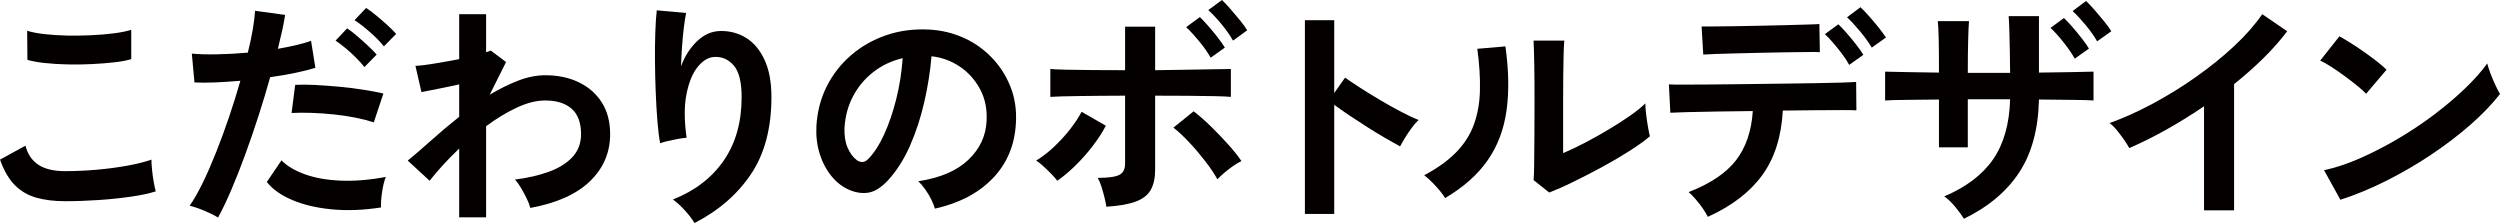
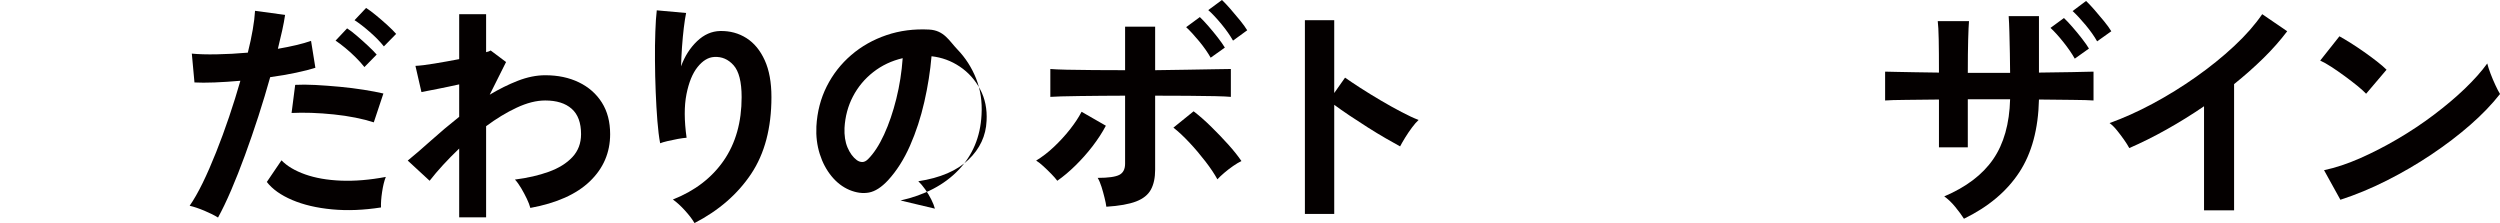
<svg xmlns="http://www.w3.org/2000/svg" viewBox="0 0 416.01 37.12">
  <g fill="#040000">
-     <path d="m10.84 33.48c-1.79 0-3.38-.19-4.78-.58s-2.6-1.09-3.6-2.1-1.82-2.43-2.46-4.24l4.24-2.32c.35 1.39 1.05 2.44 2.12 3.16s2.56 1.08 4.48 1.08c1.71 0 3.47-.08 5.28-.24s3.52-.39 5.12-.68 2.92-.63 3.96-1c0 .43.03.99.1 1.68s.16 1.37.28 2.04.23 1.19.34 1.56c-1.07.35-2.43.64-4.08.88s-3.43.43-5.34.56-3.79.2-5.66.2zm-6.28-23.52-.04-4.84c.77.24 1.74.43 2.9.56s2.41.21 3.76.24 2.7 0 4.06-.06c1.36-.07 2.61-.17 3.76-.32s2.09-.34 2.84-.58v4.88c-.67.21-1.57.39-2.72.52s-2.4.23-3.76.3-2.73.09-4.12.06-2.67-.11-3.84-.24-2.12-.31-2.84-.52z" />
    <path d="m36.28 36.2c-.59-.37-1.35-.75-2.28-1.14s-1.75-.66-2.44-.82c.69-.99 1.41-2.25 2.16-3.78s1.49-3.24 2.24-5.12 1.47-3.84 2.16-5.88 1.32-4.05 1.88-6.02c-1.52.13-2.95.23-4.3.28s-2.46.05-3.34 0l-.44-4.8c1.09.11 2.47.15 4.14.12s3.39-.12 5.18-.28c.35-1.39.62-2.67.82-3.84s.33-2.21.38-3.12l5 .68c-.11.77-.27 1.63-.48 2.58s-.45 1.97-.72 3.06c1.09-.19 2.12-.39 3.08-.62s1.77-.46 2.44-.7l.72 4.48c-.83.27-1.9.54-3.22.82s-2.75.53-4.3.74c-.59 2.11-1.24 4.27-1.96 6.5s-1.47 4.39-2.24 6.5-1.54 4.05-2.3 5.82-1.49 3.29-2.18 4.54zm27.12-1.68c-2.88.45-5.59.56-8.14.32s-4.76-.76-6.64-1.56-3.29-1.8-4.22-3l2.44-3.6c.93.96 2.25 1.74 3.94 2.34s3.68.95 5.96 1.04 4.77-.11 7.46-.62c-.27.67-.47 1.51-.62 2.52s-.21 1.87-.18 2.56zm-1.2-14.16c-.88-.29-1.89-.55-3.04-.78s-2.35-.41-3.62-.54-2.51-.22-3.72-.26-2.31-.03-3.3.02l.6-4.68c.96-.05 2.09-.05 3.38.02s2.64.17 4.04.3 2.73.3 4 .5 2.35.41 3.26.62zm-1.56-9.2c-.4-.51-.88-1.04-1.44-1.6s-1.14-1.09-1.74-1.58-1.14-.9-1.62-1.22l1.92-2.04c.43.27.96.67 1.6 1.22s1.27 1.11 1.88 1.68 1.09 1.06 1.44 1.46zm3.24-3.44c-.61-.77-1.39-1.57-2.34-2.4s-1.79-1.48-2.54-1.96l1.92-2.04c.43.27.97.67 1.62 1.2s1.29 1.09 1.92 1.66 1.11 1.06 1.46 1.46z" />
    <path d="m76.41 36.16v-11.44c-1.95 1.87-3.59 3.65-4.92 5.36l-3.64-3.36c1.12-.91 2.41-2.02 3.88-3.34s3.03-2.63 4.68-3.94v-5.4c-1.2.27-2.37.51-3.52.74s-2.07.41-2.76.54l-1-4.36c.72-.03 1.77-.15 3.14-.38s2.75-.47 4.14-.74v-7.48h4.48v6.32c.35-.08.6-.17.76-.28l2.56 1.92-2.72 5.44c1.55-.93 3.11-1.71 4.68-2.32s3.09-.92 4.56-.92c2.11 0 3.97.39 5.6 1.18s2.9 1.91 3.82 3.36 1.38 3.21 1.38 5.26c0 3.07-1.12 5.68-3.36 7.84s-5.55 3.64-9.92 4.44c-.11-.43-.3-.93-.58-1.52s-.59-1.17-.94-1.76-.69-1.07-1.04-1.44c2.11-.27 3.99-.7 5.64-1.3s2.96-1.41 3.92-2.44 1.44-2.3 1.44-3.82c0-1.89-.52-3.3-1.56-4.22s-2.51-1.38-4.4-1.38c-1.47 0-3.05.4-4.76 1.2s-3.4 1.83-5.08 3.08v15.16z" />
    <path d="m115.57 37.12c-.37-.64-.91-1.34-1.6-2.1s-1.36-1.37-2-1.82c3.65-1.44 6.47-3.6 8.46-6.48s2.98-6.4 2.98-10.56c0-2.53-.45-4.3-1.34-5.3s-1.97-1.46-3.22-1.38c-.99.05-1.91.61-2.76 1.66s-1.47 2.57-1.86 4.54-.38 4.39.02 7.24c-.37.03-.86.09-1.46.2s-1.17.23-1.72.36-.95.25-1.22.36c-.19-.99-.34-2.23-.46-3.72s-.21-3.11-.28-4.84-.11-3.47-.12-5.2 0-3.33.06-4.8c.05-1.47.13-2.65.24-3.56l4.88.44c-.13.64-.26 1.46-.38 2.46s-.22 2.06-.3 3.18-.13 2.2-.16 3.24c.61-1.68 1.5-3.07 2.66-4.18s2.45-1.67 3.86-1.7c1.63-.03 3.08.37 4.36 1.18s2.29 2.04 3.04 3.68 1.12 3.69 1.12 6.14c0 5.15-1.13 9.41-3.38 12.78s-5.39 6.1-9.42 8.18z" />
-     <path d="m155.57 34.72c-.11-.43-.31-.93-.6-1.52s-.63-1.15-1.02-1.7-.77-.99-1.14-1.34c3.65-.56 6.43-1.75 8.34-3.58s2.91-3.98 3.02-6.46c.11-1.97-.25-3.73-1.08-5.28s-1.95-2.8-3.38-3.76-2.99-1.53-4.7-1.72c-.21 2.48-.61 5.01-1.2 7.6s-1.38 5.01-2.38 7.28-2.22 4.19-3.66 5.76c-1.09 1.17-2.15 1.85-3.18 2.04s-2.11.04-3.26-.44c-1.12-.48-2.11-1.24-2.96-2.28s-1.51-2.27-1.96-3.7-.64-2.95-.56-4.58c.13-2.43.71-4.65 1.72-6.66s2.37-3.75 4.08-5.22 3.67-2.57 5.88-3.32 4.57-1.05 7.08-.92c2.03.11 3.93.56 5.72 1.36s3.35 1.9 4.7 3.3 2.39 3.02 3.12 4.86 1.03 3.85.9 6.04c-.19 3.65-1.47 6.71-3.84 9.18s-5.59 4.15-9.64 5.06zm-13-8.08c.29.21.6.32.92.32s.64-.16.96-.48c.96-.96 1.85-2.32 2.66-4.08s1.49-3.75 2.04-5.96.9-4.47 1.06-6.76c-1.84.43-3.47 1.2-4.9 2.32s-2.55 2.47-3.38 4.06-1.29 3.33-1.4 5.22c-.05 1.25.11 2.34.5 3.26s.9 1.62 1.54 2.1z" />
+     <path d="m155.57 34.72c-.11-.43-.31-.93-.6-1.52s-.63-1.15-1.02-1.7-.77-.99-1.14-1.34c3.65-.56 6.43-1.75 8.34-3.58s2.91-3.98 3.02-6.46c.11-1.97-.25-3.73-1.08-5.28s-1.95-2.8-3.38-3.76-2.99-1.53-4.7-1.72c-.21 2.48-.61 5.01-1.2 7.6s-1.38 5.01-2.38 7.28-2.22 4.19-3.66 5.76c-1.09 1.17-2.15 1.85-3.18 2.04s-2.11.04-3.26-.44c-1.12-.48-2.11-1.24-2.96-2.28s-1.51-2.27-1.96-3.7-.64-2.95-.56-4.58c.13-2.43.71-4.65 1.72-6.66s2.37-3.75 4.08-5.22 3.67-2.57 5.88-3.32 4.57-1.05 7.08-.92s3.35 1.9 4.7 3.3 2.39 3.02 3.12 4.86 1.03 3.85.9 6.04c-.19 3.65-1.47 6.71-3.84 9.18s-5.59 4.15-9.64 5.06zm-13-8.08c.29.21.6.32.92.32s.64-.16.96-.48c.96-.96 1.85-2.32 2.66-4.08s1.49-3.75 2.04-5.96.9-4.47 1.06-6.76c-1.84.43-3.47 1.2-4.9 2.32s-2.55 2.47-3.38 4.06-1.29 3.33-1.4 5.22c-.05 1.25.11 2.34.5 3.26s.9 1.62 1.54 2.1z" />
    <path d="m175.94 30.08c-.24-.32-.57-.7-1-1.14s-.87-.87-1.32-1.28-.85-.73-1.2-.94c1.01-.61 2-1.37 2.96-2.28s1.85-1.87 2.66-2.9 1.46-2.01 1.94-2.94l4.04 2.32c-.59 1.12-1.33 2.26-2.22 3.42s-1.85 2.23-2.86 3.22-2.01 1.83-3 2.52zm8.16 4.32c-.05-.4-.15-.9-.3-1.5s-.31-1.2-.5-1.8-.4-1.1-.64-1.5c1.76 0 2.96-.17 3.6-.5s.96-.95.96-1.86v-11.32c-1.23 0-2.5 0-3.82.02-1.32.01-2.57.03-3.76.04s-2.21.03-3.08.06-1.46.05-1.78.08v-4.64c.53.05 1.45.09 2.74.12s2.79.05 4.5.06 3.44.02 5.2.02v-7.24h5v7.24c1.79-.03 3.56-.05 5.32-.08s3.3-.05 4.62-.08 2.21-.04 2.66-.04v4.64c-.48-.05-1.36-.09-2.64-.12s-2.79-.05-4.52-.06-3.55-.02-5.44-.02v12.32c0 1.33-.23 2.43-.7 3.3s-1.29 1.53-2.46 1.98-2.83.75-4.96.88zm18.48-4.56c-.48-.88-1.14-1.87-1.98-2.96s-1.73-2.15-2.68-3.16-1.83-1.84-2.66-2.48l3.36-2.72c.91.69 1.87 1.53 2.88 2.52s1.97 1.99 2.88 3 1.64 1.93 2.2 2.76c-.4.19-.86.46-1.38.82s-1.01.74-1.48 1.14-.85.76-1.14 1.08zm-1.12-20.24c-.48-.85-1.12-1.77-1.92-2.74s-1.52-1.75-2.16-2.34l2.28-1.68c.37.35.83.83 1.38 1.46s1.08 1.27 1.6 1.94.91 1.23 1.18 1.68zm3.72-2.84c-.48-.85-1.12-1.77-1.92-2.74s-1.53-1.75-2.2-2.34l2.28-1.68c.37.35.83.83 1.38 1.46s1.09 1.27 1.62 1.92.93 1.21 1.2 1.66z" />
    <path d="m217.14 35.6v-32.24h4.88v12.12l1.8-2.56c.64.45 1.49 1.02 2.54 1.7s2.18 1.37 3.38 2.08 2.36 1.35 3.48 1.94 2.07 1.03 2.84 1.32c-.32.29-.69.71-1.1 1.26s-.79 1.11-1.14 1.68-.63 1.06-.84 1.46c-.64-.35-1.43-.79-2.38-1.34s-1.95-1.15-3-1.82-2.07-1.33-3.04-1.98-1.82-1.25-2.54-1.78v18.16z" />
-     <path d="m240.47 32.96c-.35-.59-.87-1.25-1.56-2s-1.33-1.35-1.92-1.8c2.21-1.17 3.99-2.45 5.34-3.84s2.33-2.93 2.94-4.62.95-3.58 1-5.66-.09-4.39-.44-6.92l4.68-.4c.56 4 .62 7.57.18 10.7s-1.49 5.89-3.14 8.26-4.01 4.47-7.08 6.28zm17.32-.92-2.6-2.08c.05-.43.09-1.31.1-2.64s.03-2.92.04-4.76.02-3.71.02-5.6c0-2.35-.01-4.39-.04-6.12s-.07-3.09-.12-4.08h5.12c-.05.48-.09 1.25-.12 2.3s-.05 2.26-.06 3.62-.02 2.72-.02 4.08v8.72c1.15-.48 2.38-1.07 3.7-1.76s2.63-1.43 3.92-2.2 2.47-1.53 3.54-2.28 1.91-1.43 2.52-2.04c0 .51.05 1.13.14 1.88s.2 1.46.32 2.14.22 1.17.3 1.46c-.88.75-2.03 1.57-3.46 2.48s-2.95 1.8-4.58 2.68-3.21 1.69-4.74 2.44-2.86 1.33-3.98 1.76z" />
-     <path d="m284.19 36.08c-.19-.4-.47-.87-.84-1.4s-.77-1.05-1.2-1.54-.81-.89-1.16-1.18c3.6-1.39 6.23-3.15 7.88-5.28s2.59-4.87 2.8-8.2c-2.11.03-4.13.05-6.06.08s-3.58.06-4.94.1-2.27.07-2.72.1l-.24-4.72c.32.03 1.08.04 2.28.04s2.68 0 4.44-.02c1.76-.01 3.67-.03 5.74-.06s4.13-.05 6.18-.08 3.97-.05 5.74-.08 3.27-.06 4.48-.1 1.98-.07 2.3-.1l.04 4.72c-.37-.03-1.16-.04-2.36-.04s-2.65 0-4.36.02c-1.71.01-3.55.03-5.52.06-.24 4.35-1.38 7.93-3.42 10.74s-5.06 5.13-9.06 6.94zm-.76-27-.28-4.68h1.98c1 0 2.19-.01 3.56-.04s2.81-.05 4.32-.08 2.95-.06 4.32-.1 2.55-.07 3.52-.1 1.61-.05 1.9-.08l.08 4.68c-.35-.03-1.01-.03-1.98-.02s-2.13.03-3.48.04-2.75.04-4.2.08-2.85.07-4.2.1-2.51.06-3.5.1-1.67.07-2.04.1zm24.28 1.72c-.29-.56-.68-1.16-1.16-1.8s-.97-1.25-1.48-1.84-.97-1.08-1.4-1.48l2.24-1.64c.37.35.83.83 1.38 1.46s1.08 1.27 1.6 1.94.91 1.23 1.18 1.68zm3.76-2.88c-.51-.85-1.16-1.76-1.96-2.72s-1.52-1.73-2.16-2.32l2.24-1.68c.37.35.84.83 1.4 1.46s1.1 1.27 1.62 1.92.93 1.21 1.22 1.66z" />
    <path d="m326.81 36.4c-.35-.56-.83-1.21-1.44-1.96s-1.23-1.33-1.84-1.76c3.65-1.55 6.37-3.61 8.14-6.18s2.71-5.9 2.82-9.98h-7.04v8h-4.8v-7.96c-2.03.03-3.86.05-5.5.06s-2.79.05-3.46.1v-4.8c.32 0 .91.01 1.78.04s1.93.05 3.18.06 2.59.03 4 .06c0-2.27-.01-4.11-.04-5.52s-.08-2.43-.16-3.04h5.2c-.05.59-.1 1.61-.14 3.08s-.06 3.31-.06 5.52h7.04c0-.93-.01-2.01-.04-3.22s-.05-2.39-.08-3.52-.07-2.03-.12-2.7h5.04v9.4c2-.03 3.83-.05 5.48-.08s2.85-.05 3.6-.08v4.8c-.69-.05-1.87-.09-3.54-.1s-3.51-.03-5.54-.06c-.11 4.91-1.2 8.95-3.28 12.12s-5.15 5.75-9.2 7.72zm18.44-26.64c-.48-.85-1.11-1.77-1.9-2.76s-1.5-1.77-2.14-2.36l2.24-1.64c.37.35.83.83 1.38 1.46s1.08 1.27 1.6 1.94.91 1.23 1.18 1.68zm3.72-2.88c-.48-.85-1.12-1.76-1.92-2.72s-1.52-1.73-2.16-2.32l2.24-1.68c.37.35.83.83 1.38 1.46s1.09 1.27 1.62 1.92.93 1.21 1.2 1.66z" />
    <path d="m366.76 35v-17.32c-2.03 1.39-4.1 2.67-6.22 3.86s-4.19 2.22-6.22 3.1c-.21-.4-.51-.87-.88-1.4s-.77-1.05-1.18-1.56-.82-.91-1.22-1.2c2.32-.83 4.72-1.91 7.2-3.24s4.87-2.81 7.18-4.44 4.42-3.33 6.34-5.12 3.48-3.56 4.68-5.32l4.16 2.84c-1.15 1.52-2.47 3.02-3.98 4.5s-3.13 2.91-4.86 4.3v21z" />
    <path d="m393.73 15.6c-.35-.37-.83-.81-1.46-1.32s-1.32-1.04-2.08-1.6-1.5-1.07-2.22-1.54-1.35-.82-1.88-1.06l3.2-4.04c.53.29 1.16.67 1.88 1.12s1.46.95 2.22 1.48 1.47 1.06 2.14 1.58 1.2.98 1.6 1.38zm-4.28 17.64-2.72-4.92c1.89-.4 3.89-1.06 5.98-1.98s4.19-2 6.3-3.24 4.11-2.57 6-4 3.61-2.87 5.14-4.34 2.78-2.87 3.74-4.2c.11.45.29 1.01.54 1.68s.53 1.31.82 1.94.55 1.11.76 1.46c-1.31 1.68-2.94 3.38-4.9 5.1s-4.13 3.37-6.5 4.96-4.85 3.03-7.44 4.34-5.16 2.37-7.72 3.2z" />
  </g>
</svg>